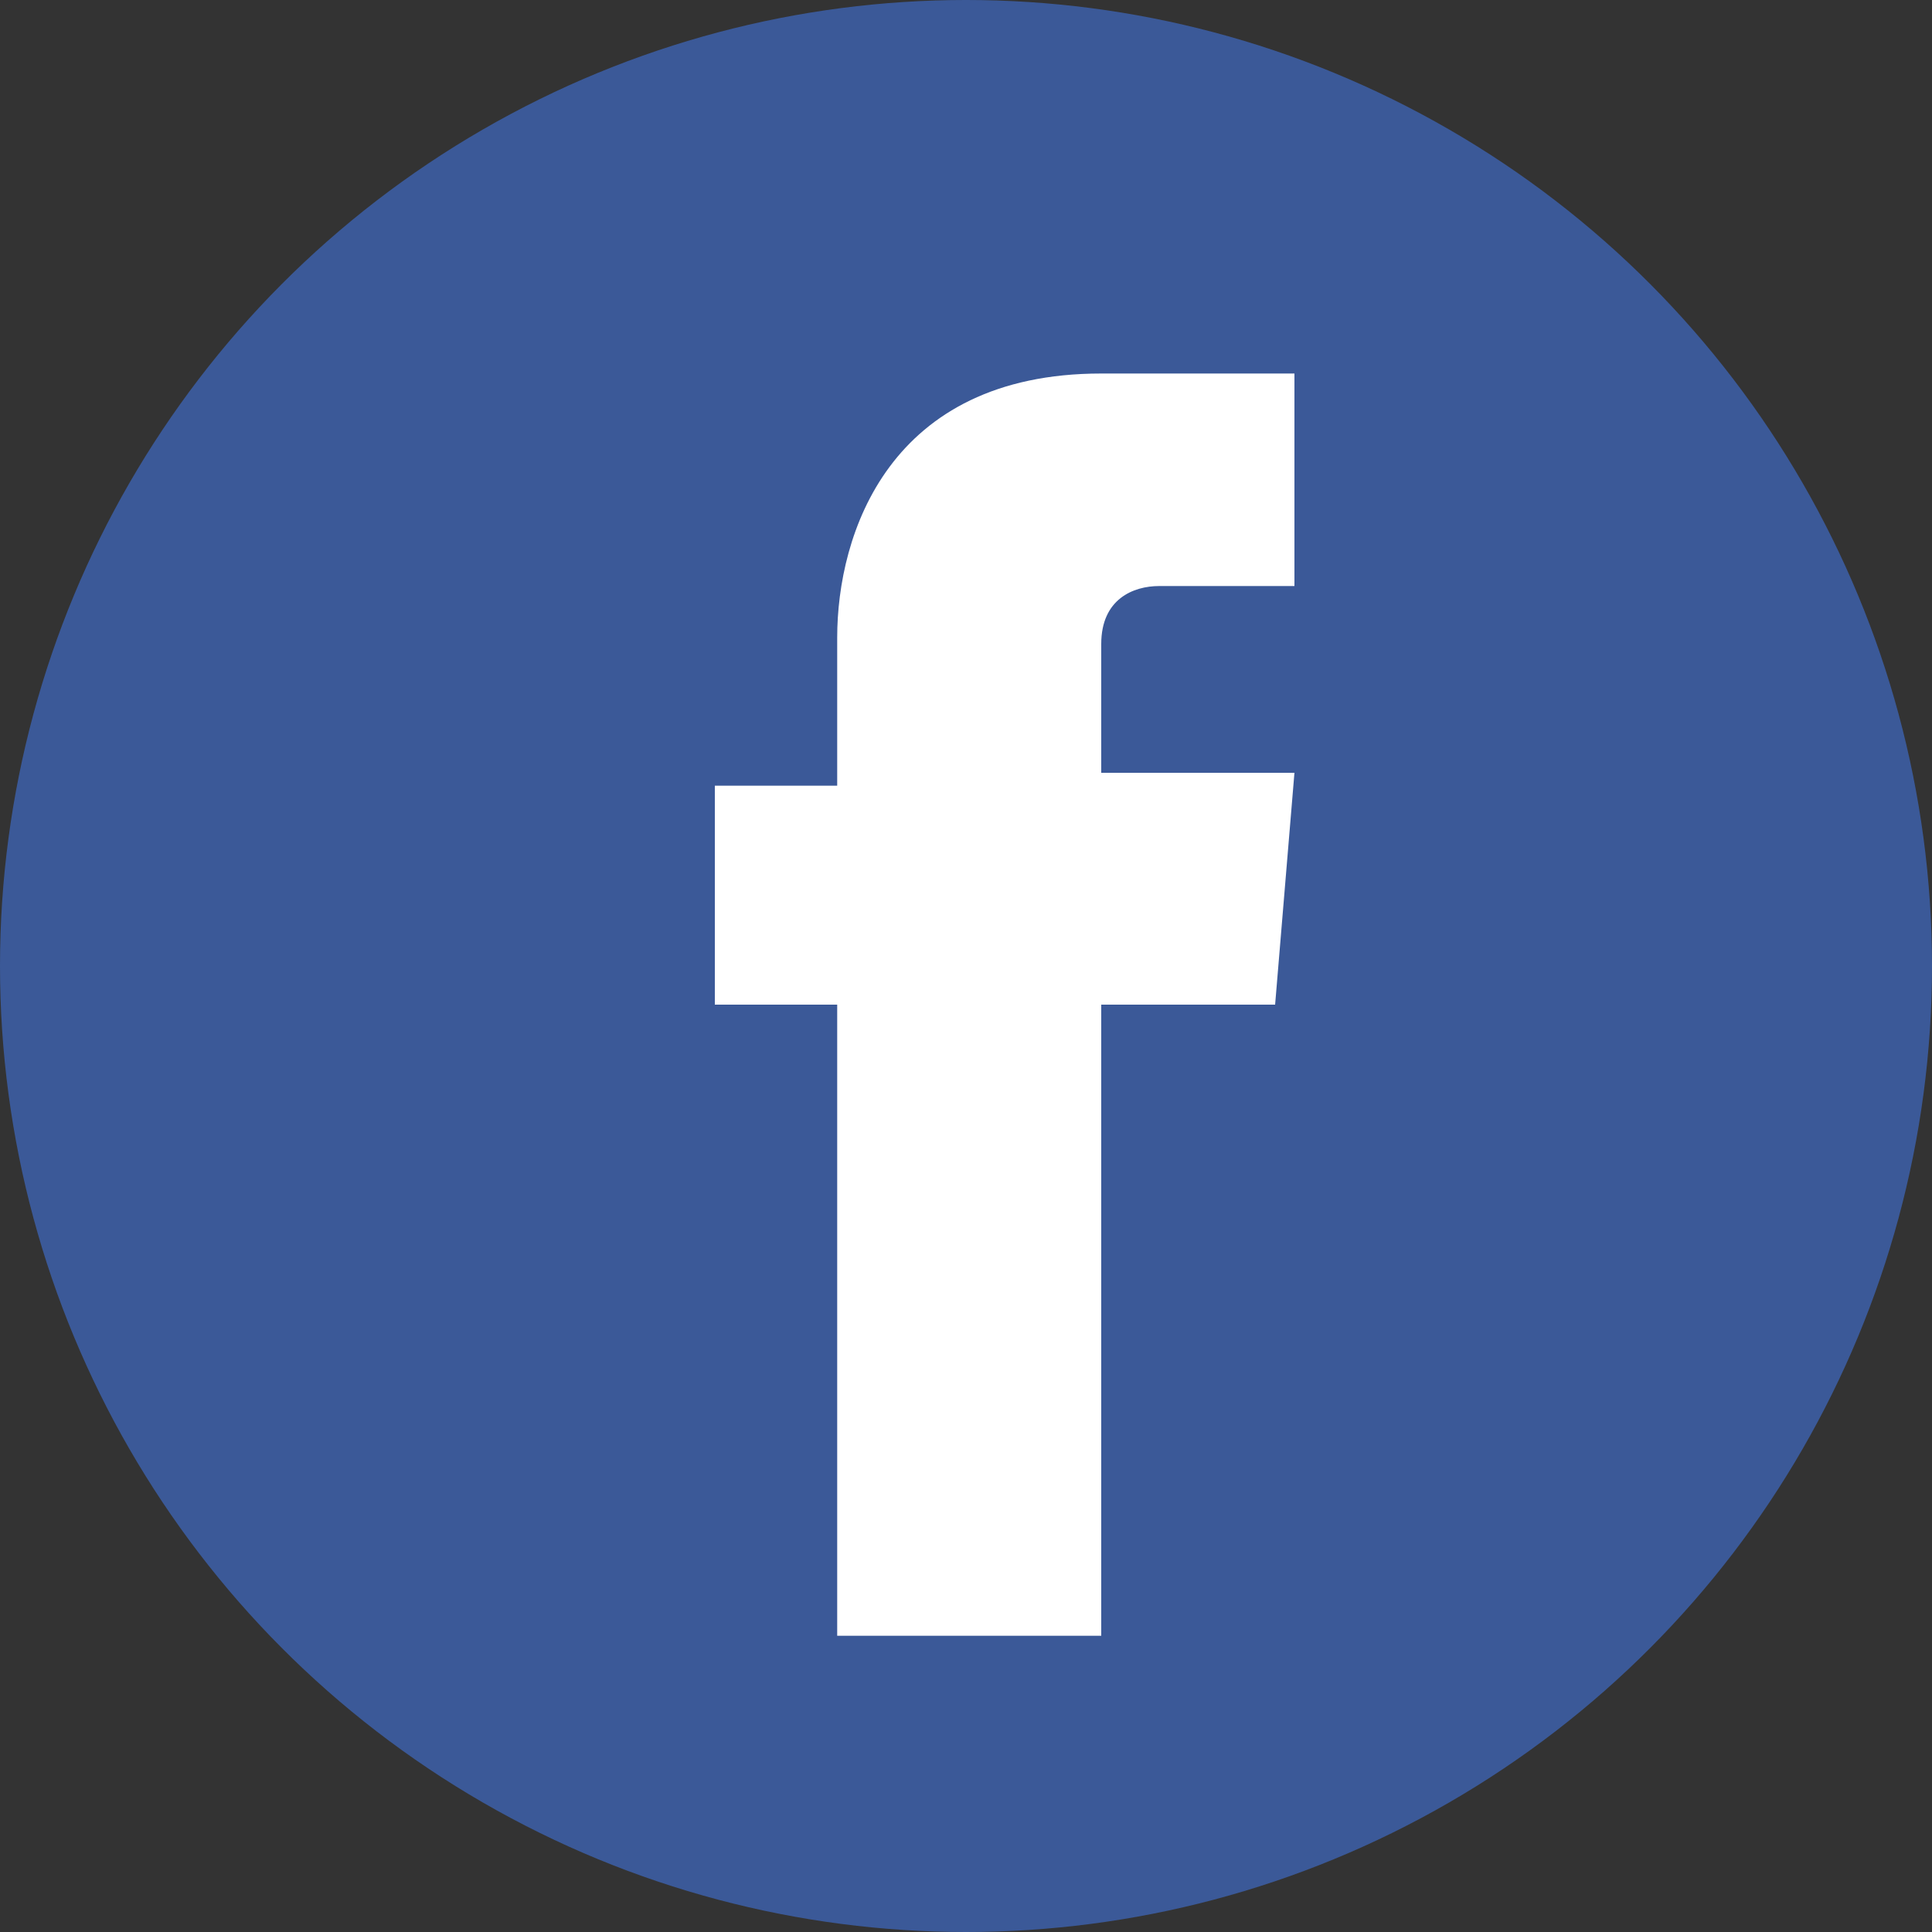
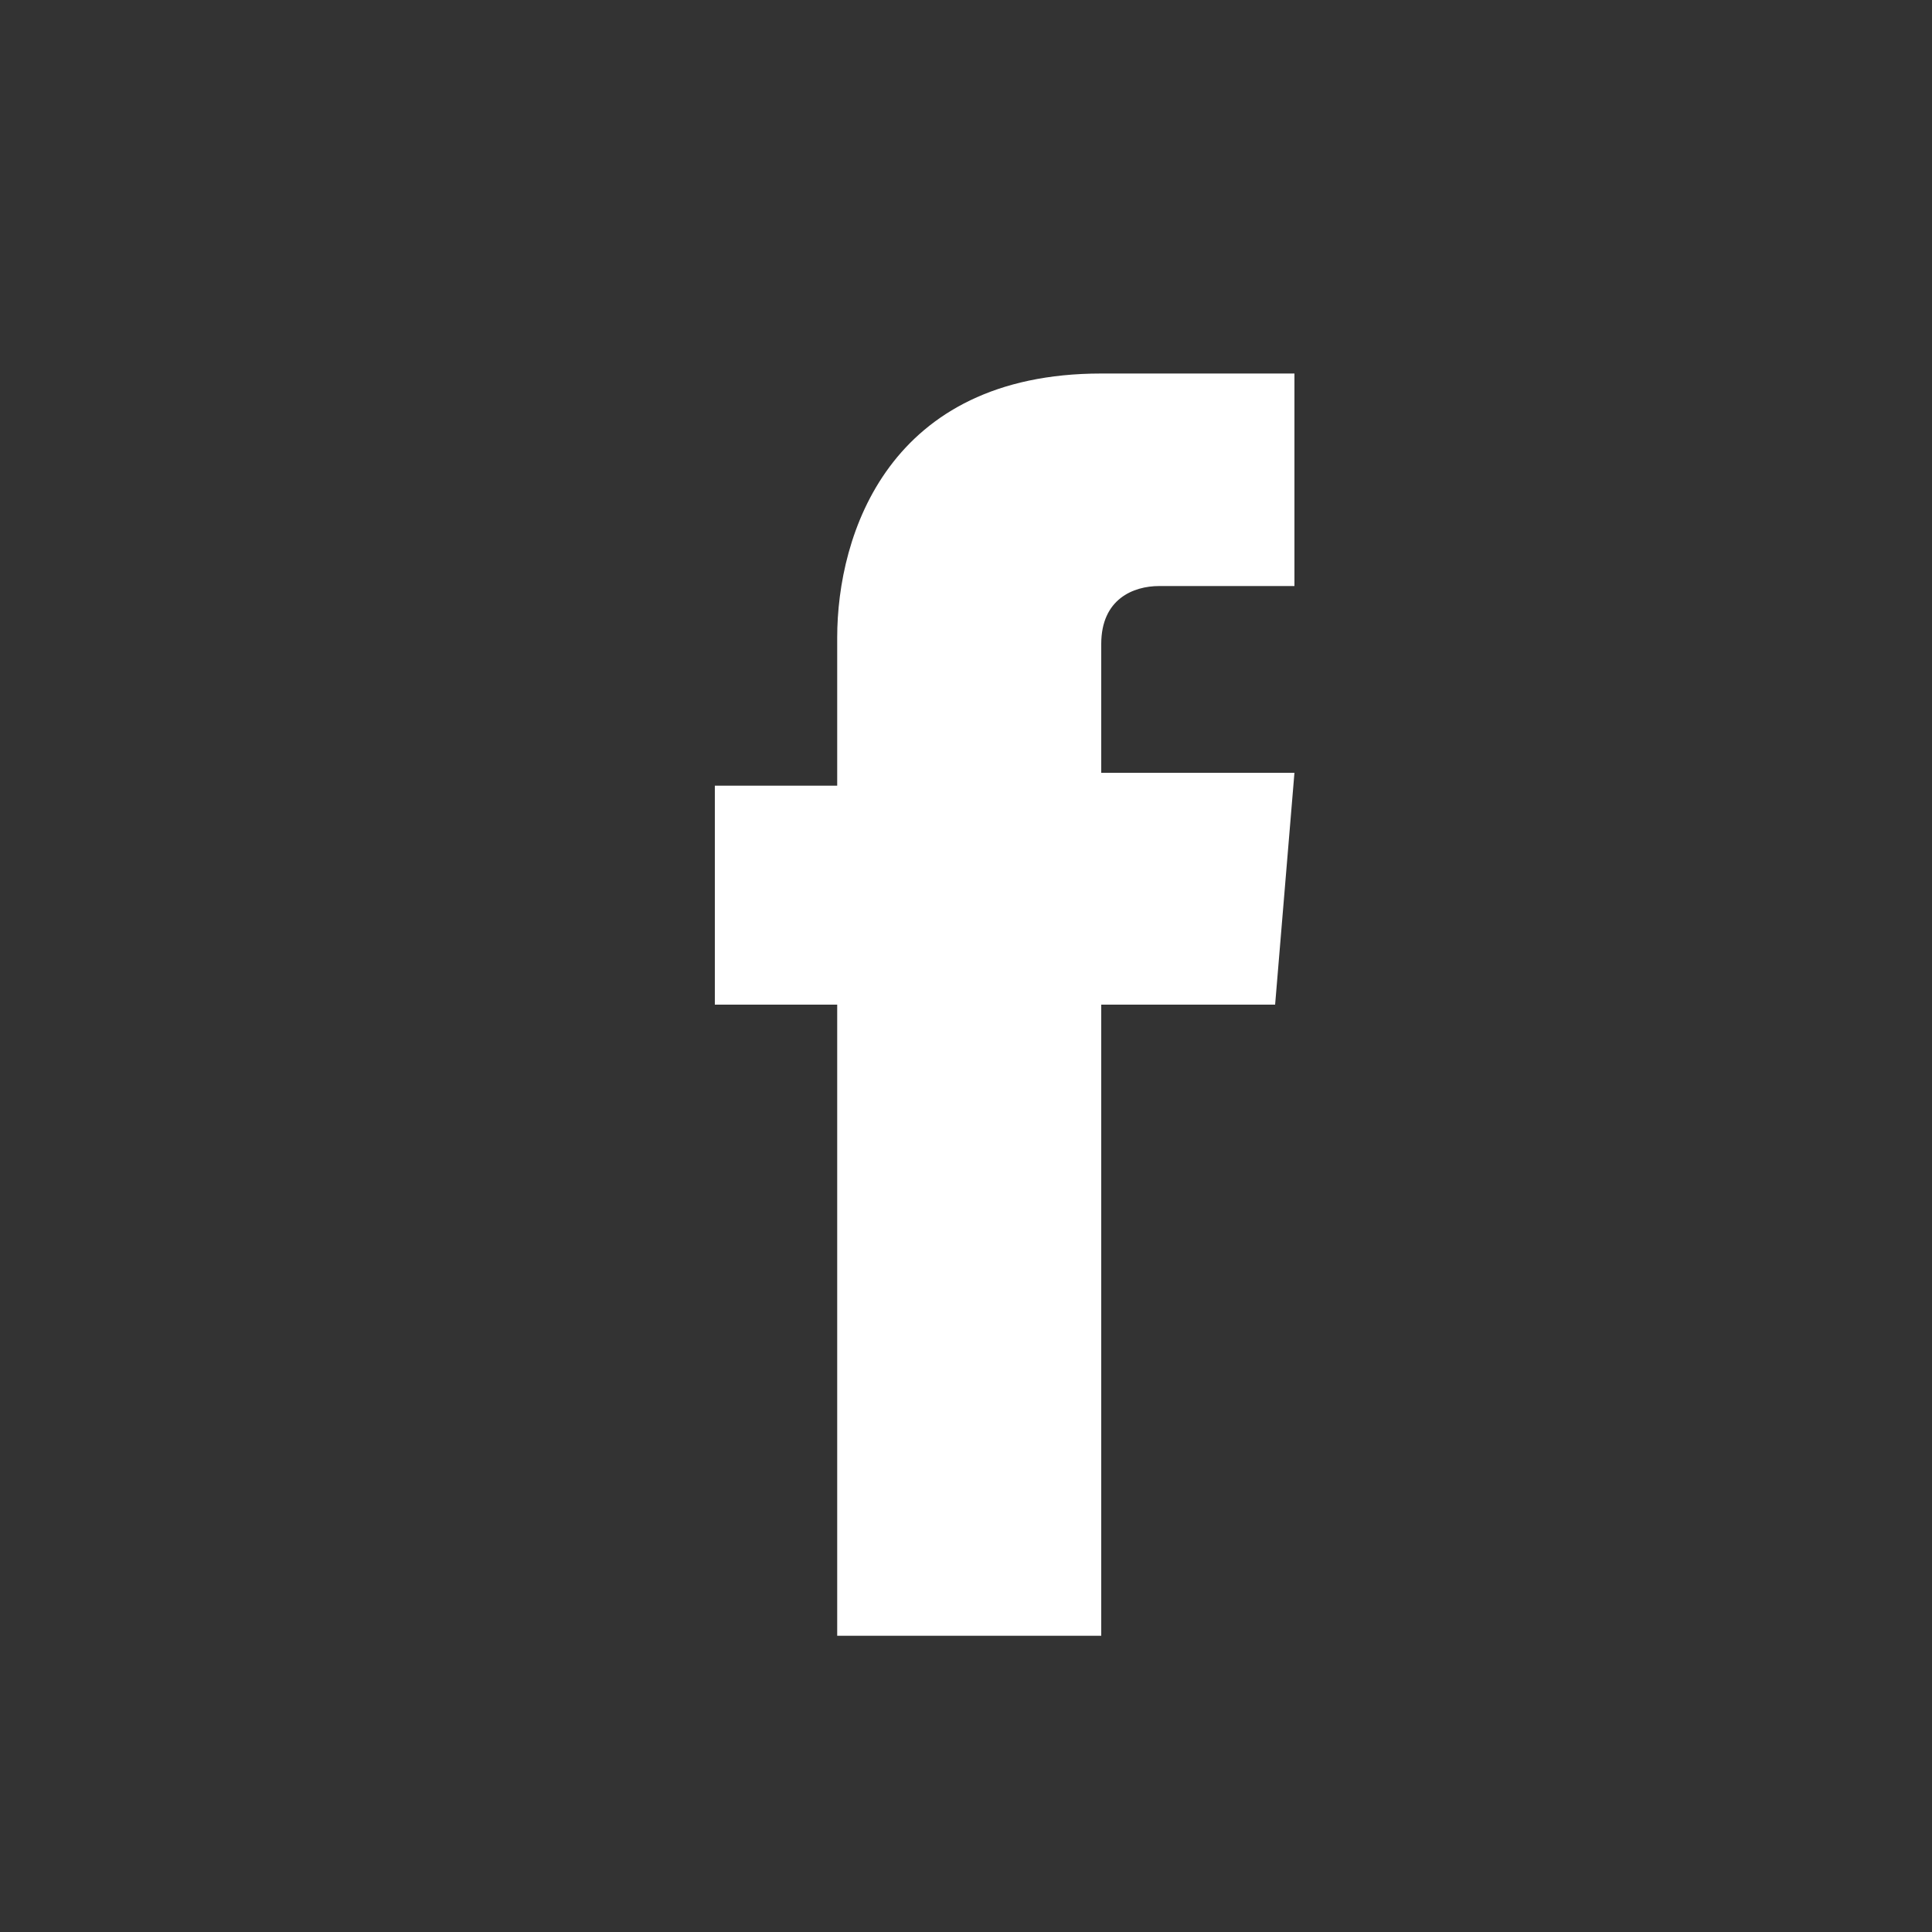
<svg xmlns="http://www.w3.org/2000/svg" version="1.1" id="Layer_1" x="0px" y="0px" viewBox="0 0 30 30" style="enable-background:new 0 0 30 30;" xml:space="preserve">
  <rect x="0" y="0" width="30" height="30" fill="#333333" stroke="none" />
  <style type="text/css">
	.st0{fill:#3B5998;}
	.st1{fill:#FFFFFF;}
</style>
  <g>
-     <circle class="st0" cx="15" cy="15" r="15" />
    <path class="st1" d="M19.8,15.6h-2.7v9.8H13v-9.8h-1.9v-3.4H13V9.9c0-1.6,0.8-4.1,4.1-4.1l3,0v3.3H18c-0.4,0-0.9,0.2-0.9,0.9v2h3   L19.8,15.6z" />
  </g>
</svg>